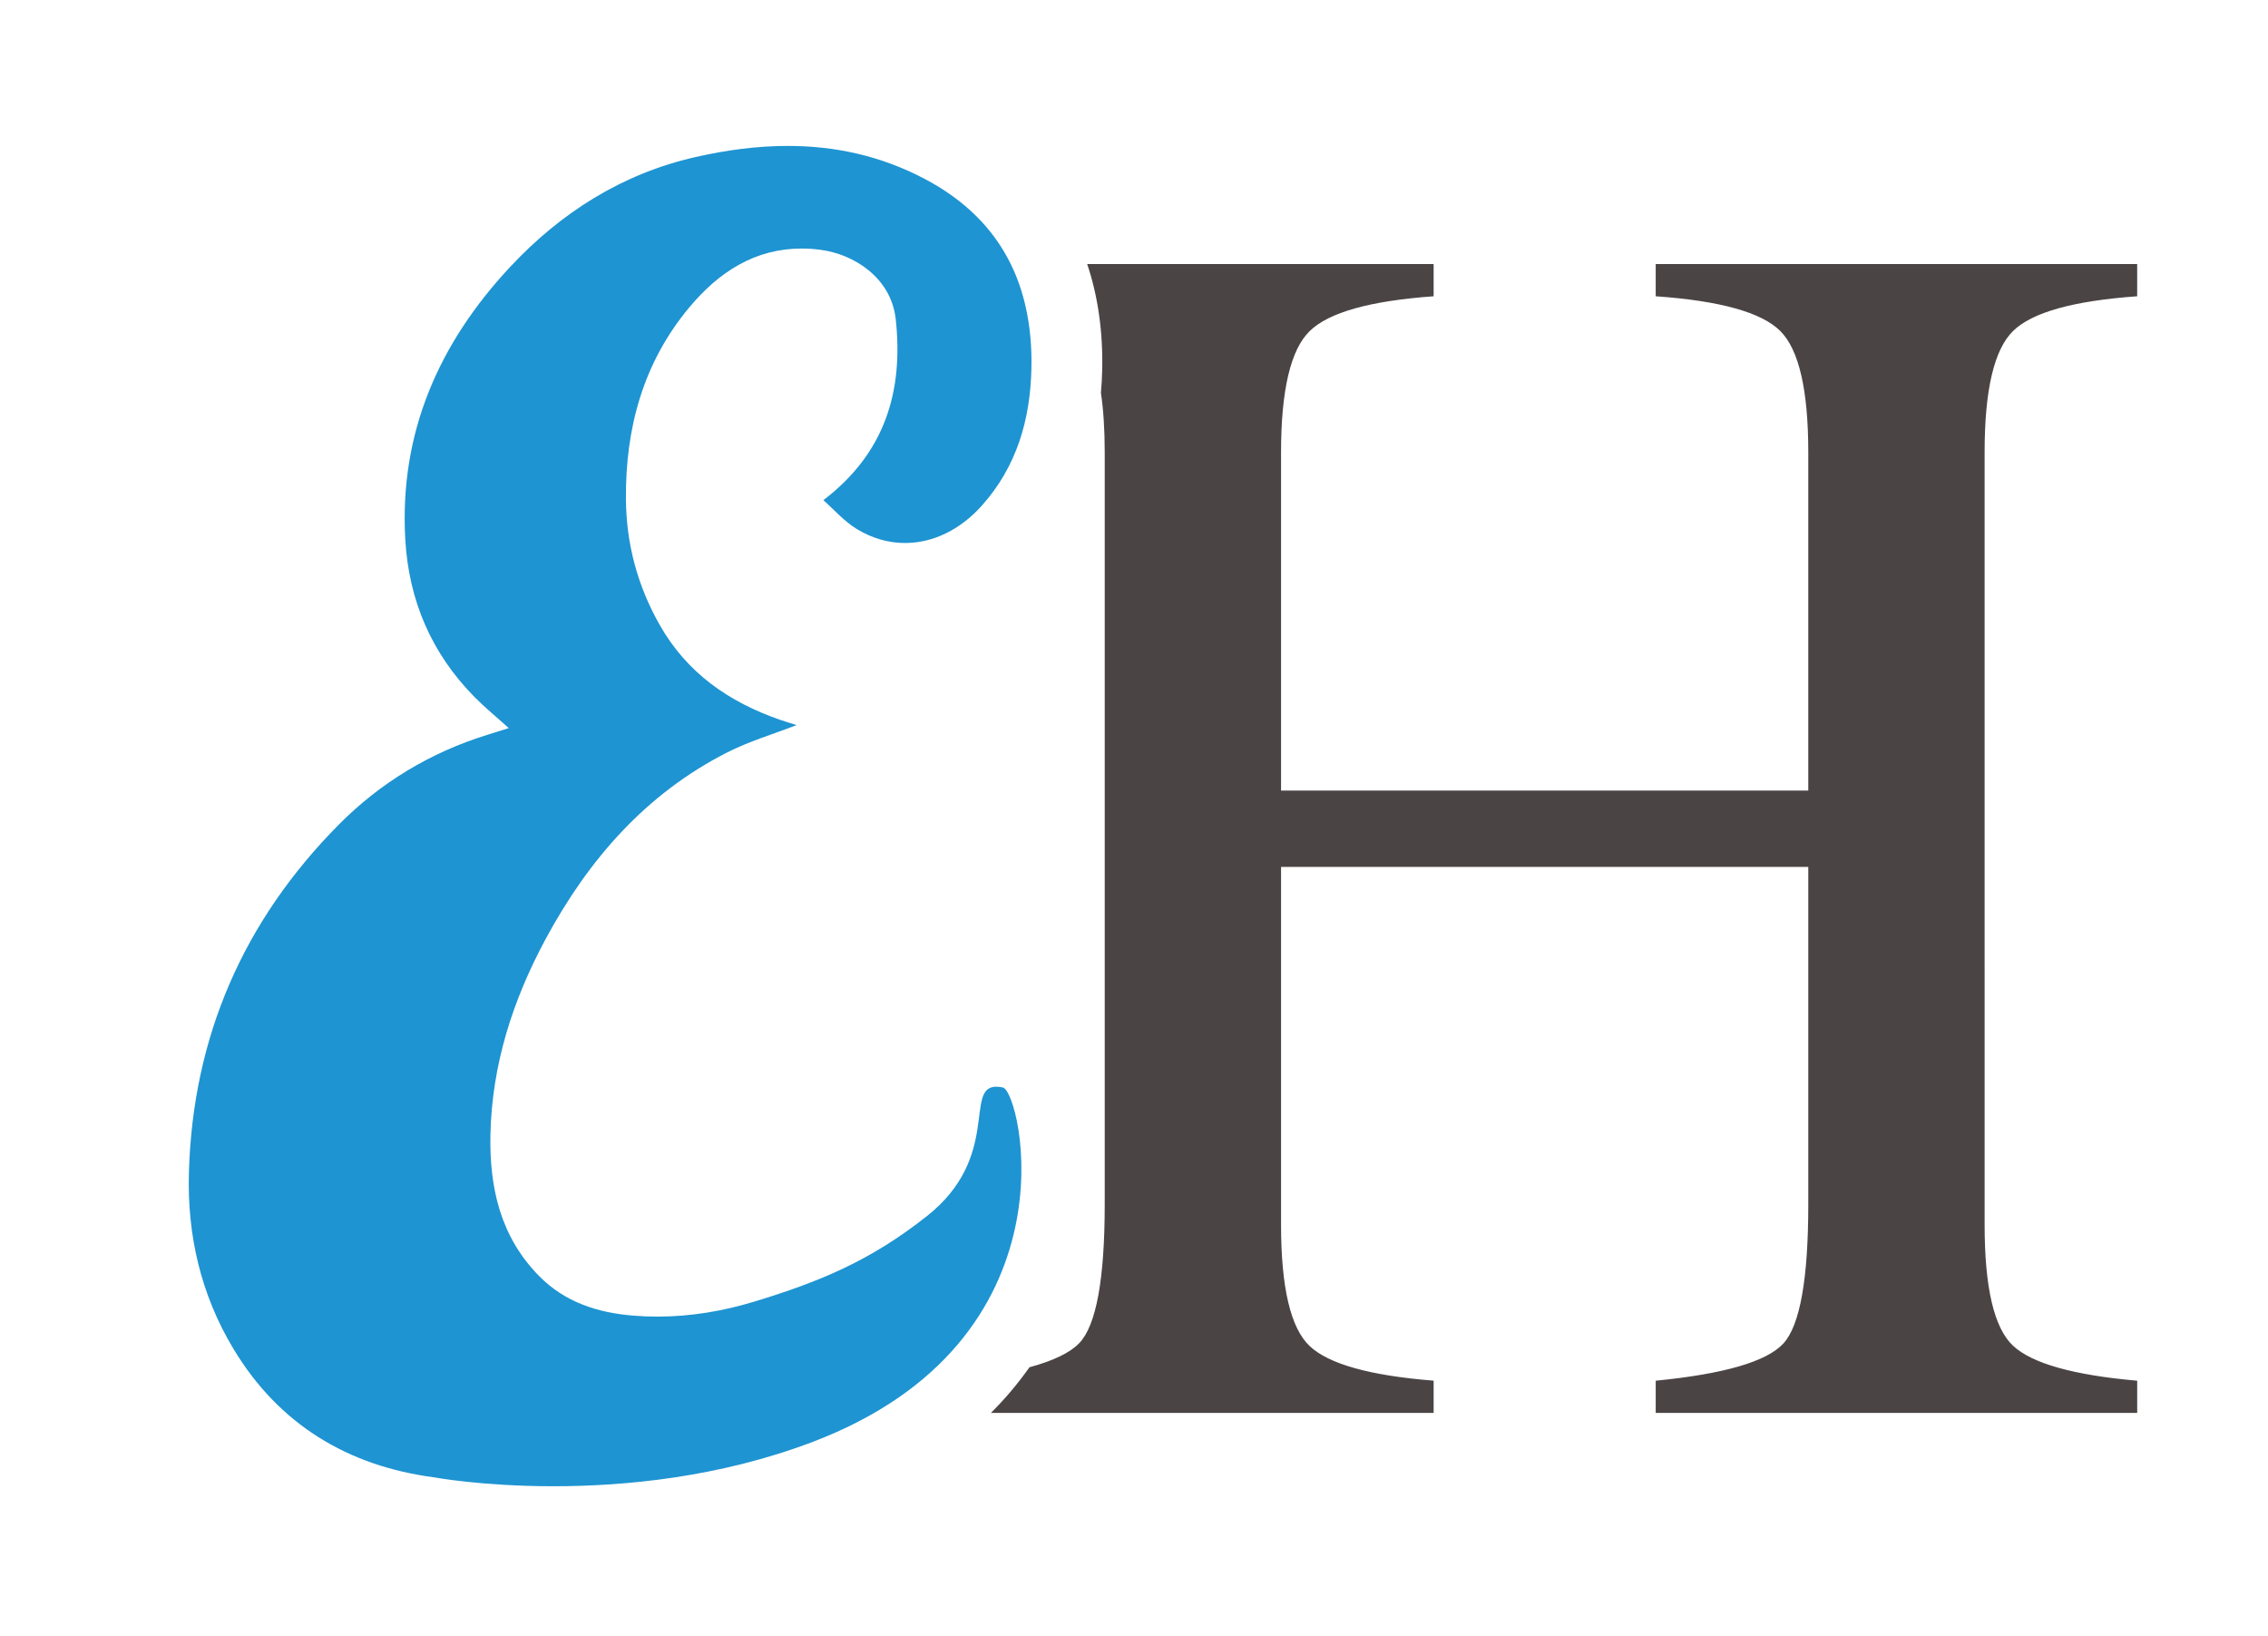
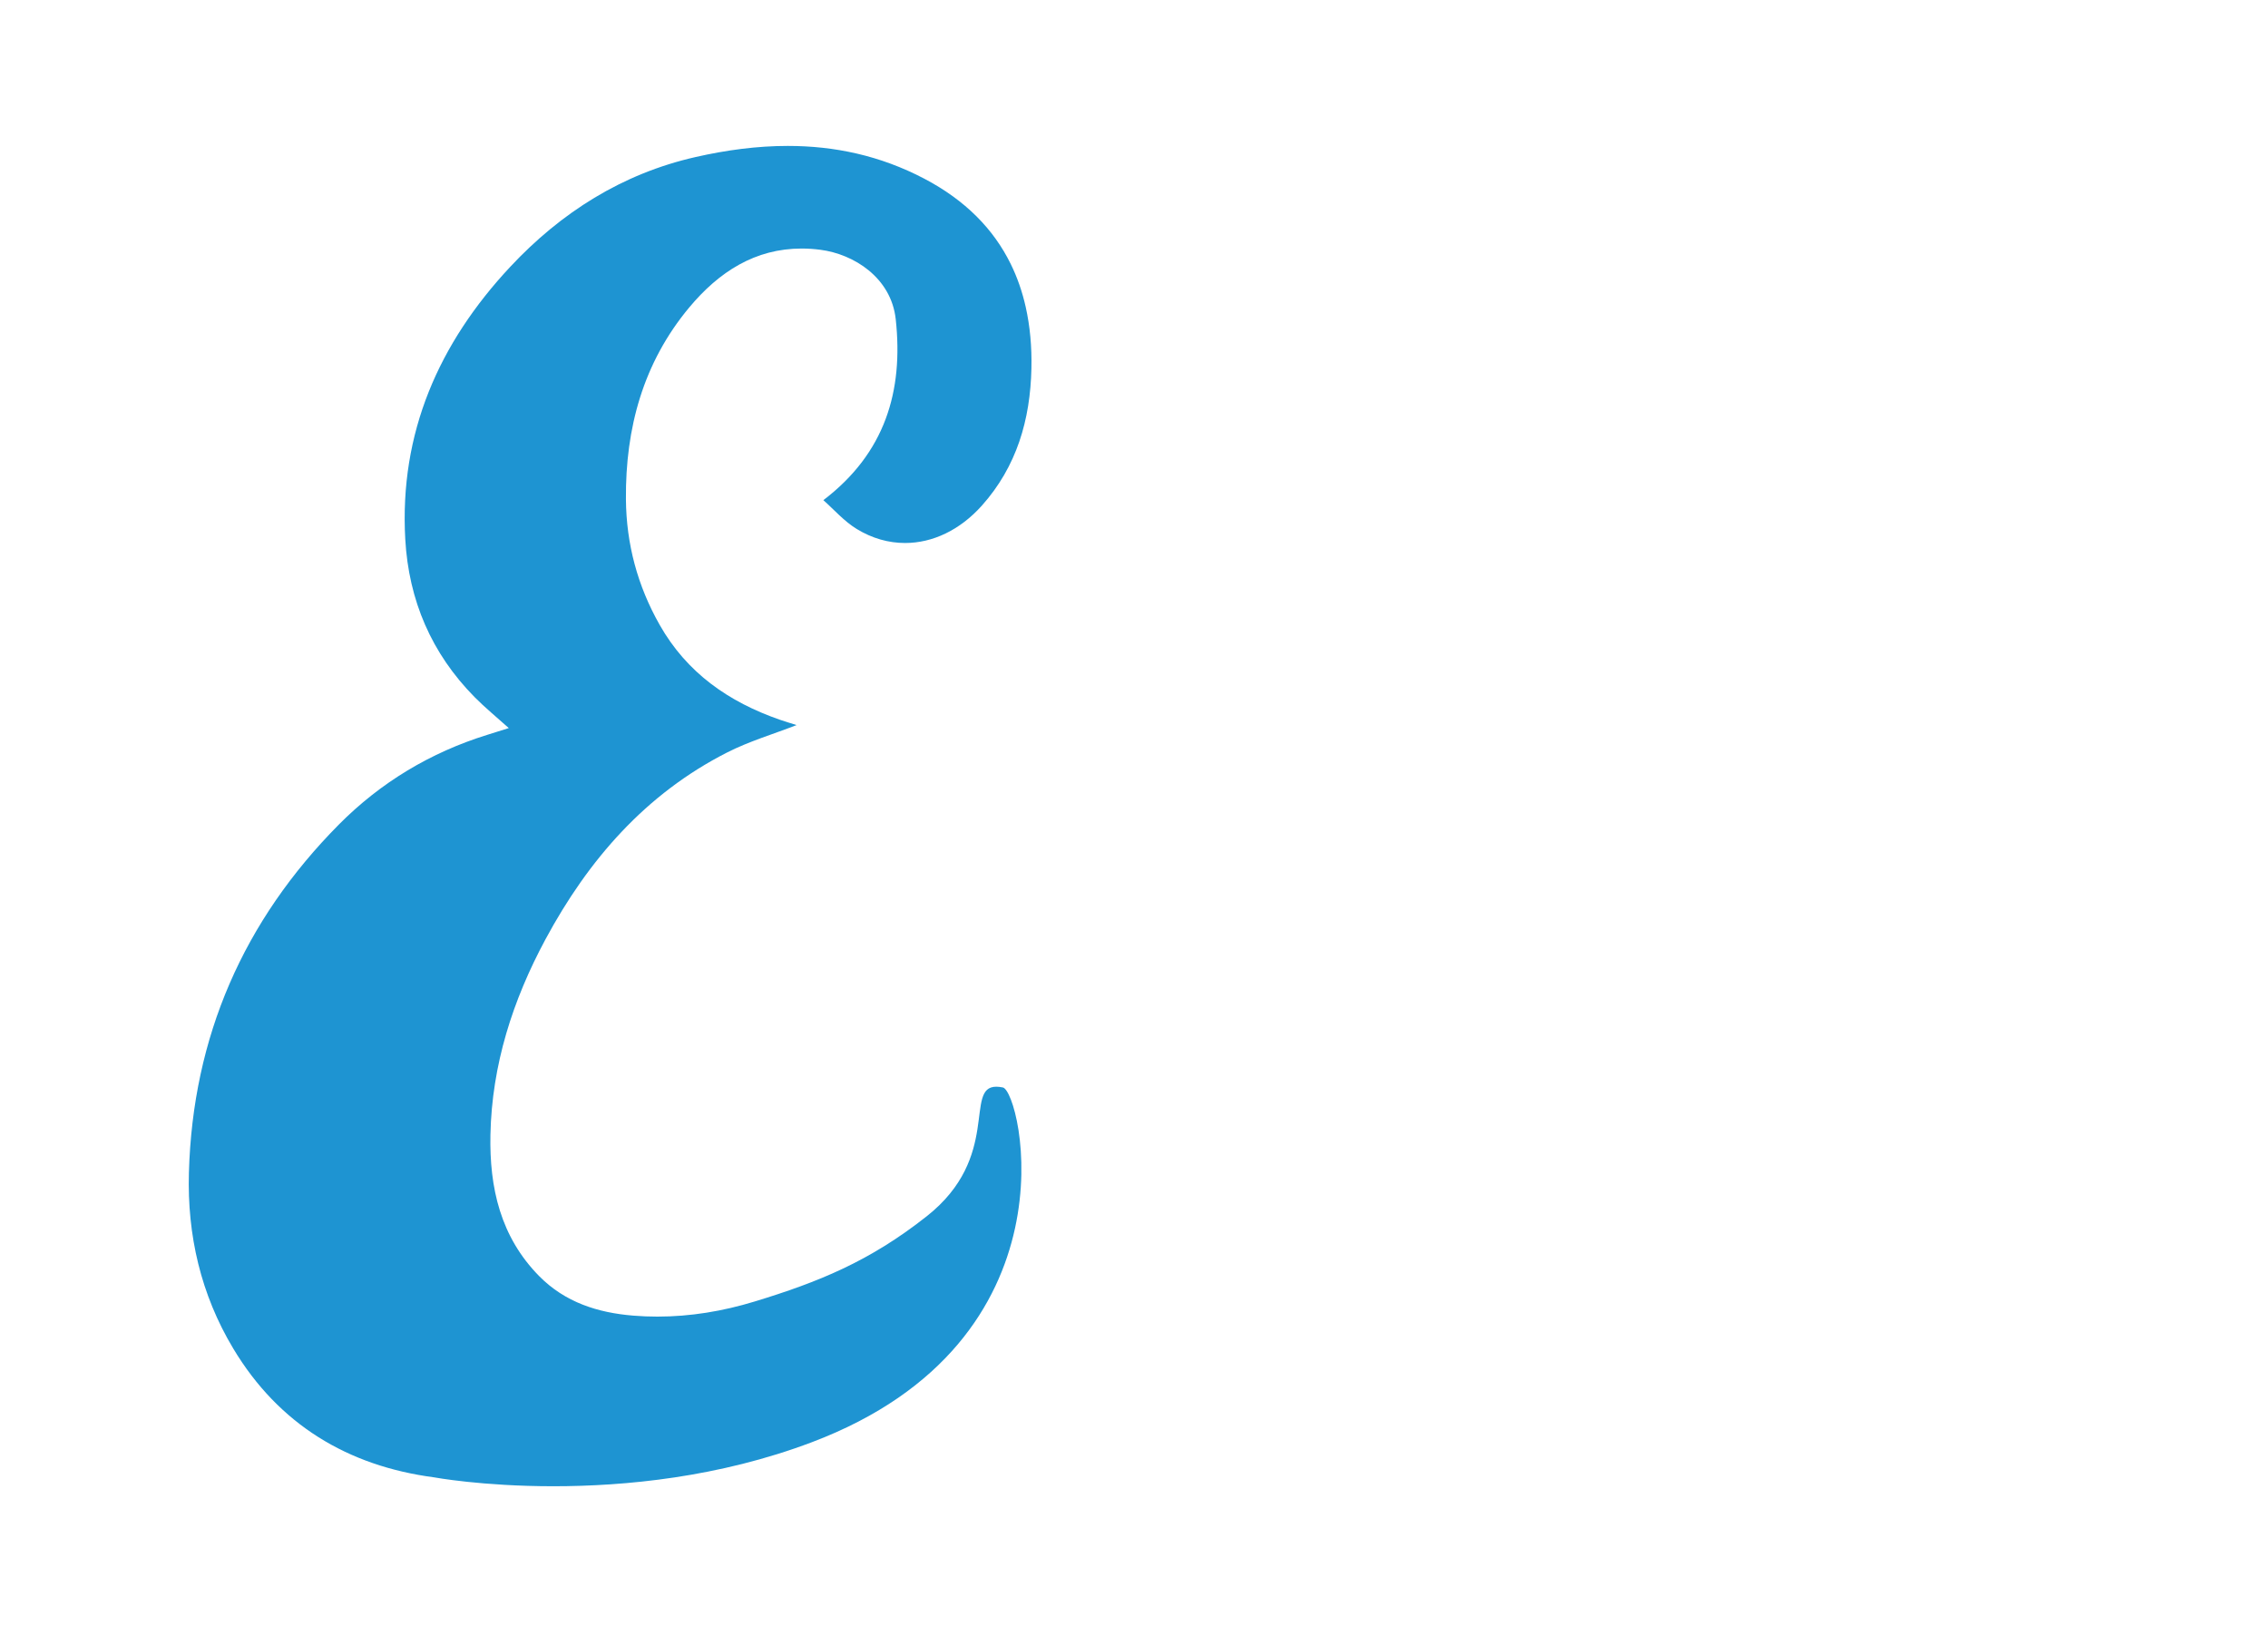
<svg xmlns="http://www.w3.org/2000/svg" version="1.1" viewBox="0 0 512.68 369.7">
  <defs>
    <style>
      .cls-1 {
        fill: #4b4445;
      }

      .cls-2 {
        fill: #1e94d2;
      }
    </style>
  </defs>
  <g>
    <g id="Layer_2">
-       <path class="cls-1" d="M455.04,74.82c4.28-4.22,13.63-6.83,28.07-7.86v-7.28h-108.84v7.28c14.56,1.02,23.95,3.64,28.17,7.86s6.32,13.35,6.32,27.4v76.45h-119.18v-76.45c0-14.05,2.16-23.19,6.48-27.4,4.32-4.22,13.66-6.83,28.01-7.86v-7.28h-78.31c2.43,7.24,3.58,15.24,3.39,23.94-.04,1.75-.14,3.47-.29,5.16.57,3.82.86,8.3.86,13.44v169.96c0,16.91-1.92,27.37-5.75,31.37-2.07,2.17-5.84,3.98-11.26,5.46-2.59,3.66-5.48,7.1-8.71,10.31h100.07v-7.28c-14.36-1.14-23.69-3.75-28.01-7.81-4.32-4.07-6.48-13.21-6.48-27.44v-80.86h119.18v76.26c0,16.91-1.89,27.4-5.65,31.47-3.77,4.07-13.38,6.87-28.84,8.39v7.28h108.84v-7.28c-14.44-1.27-23.79-3.91-28.07-7.91-4.28-4-6.42-13.12-6.42-27.35V102.22c0-14.05,2.14-23.19,6.42-27.4Z" />
      <path class="cls-2" d="M226.69,245.77c-.55-.11-1.04-.17-1.47-.17-7.38,0,1.22,15.88-15.72,29.27-12.95,10.24-24.57,14.9-38.89,19.27-7.21,2.2-14.55,3.42-22.02,3.42-1.8,0-3.61-.07-5.43-.22-8.04-.65-15.43-3.01-21.27-8.92-8.77-8.89-11.28-20-11.03-31.98.33-15.79,5.05-30.42,12.46-44.18,9.66-17.92,22.61-32.83,41.05-42.2,5-2.54,10.46-4.15,15.7-6.19-1.18-.38-2.52-.76-3.83-1.22-11.51-4.01-20.97-10.57-27.12-21.42-5.01-8.83-7.55-18.3-7.63-28.41-.13-16.04,3.88-30.82,14.29-43.31,6.75-8.1,14.94-13.34,25.42-13.34,1.37,0,2.79.09,4.24.28,7.5.96,16.01,6.25,17.04,15.71,1.77,16.27-2.42,30.26-16.36,40.88,2.34,2.06,4.66,4.75,7.54,6.51,3.5,2.14,7.22,3.17,10.93,3.17,6.24,0,12.42-2.93,17.35-8.44,7.9-8.84,10.96-19.45,11.21-31,.11-4.93-.32-9.57-1.29-13.9-.77-3.43-1.89-6.67-3.38-9.7-3.89-7.93-10.3-14.45-19.55-19.3-9.99-5.24-20.32-7.4-30.85-7.4-6.88,0-13.84.92-20.84,2.51-16.57,3.75-30.44,12.54-41.91,24.82-16.13,17.25-25.08,37.53-23.72,61.58.78,13.78,5.92,25.79,15.68,35.67,2.33,2.36,4.92,4.47,7.72,6.99-1.87.58-3.35,1.05-4.84,1.52-12.86,3.99-24.13,10.77-33.56,20.27-21.57,21.75-33.05,47.99-33.91,78.69-.4,14.15,2.7,27.53,10.02,39.74,10.3,17.17,25.92,26.55,45.4,29.12,0,0,10.84,2.01,26.97,2.01s37.39-1.99,58.45-9.96c60.77-22.98,47.27-79.32,43.15-80.17Z" />
    </g>
  </g>
</svg>